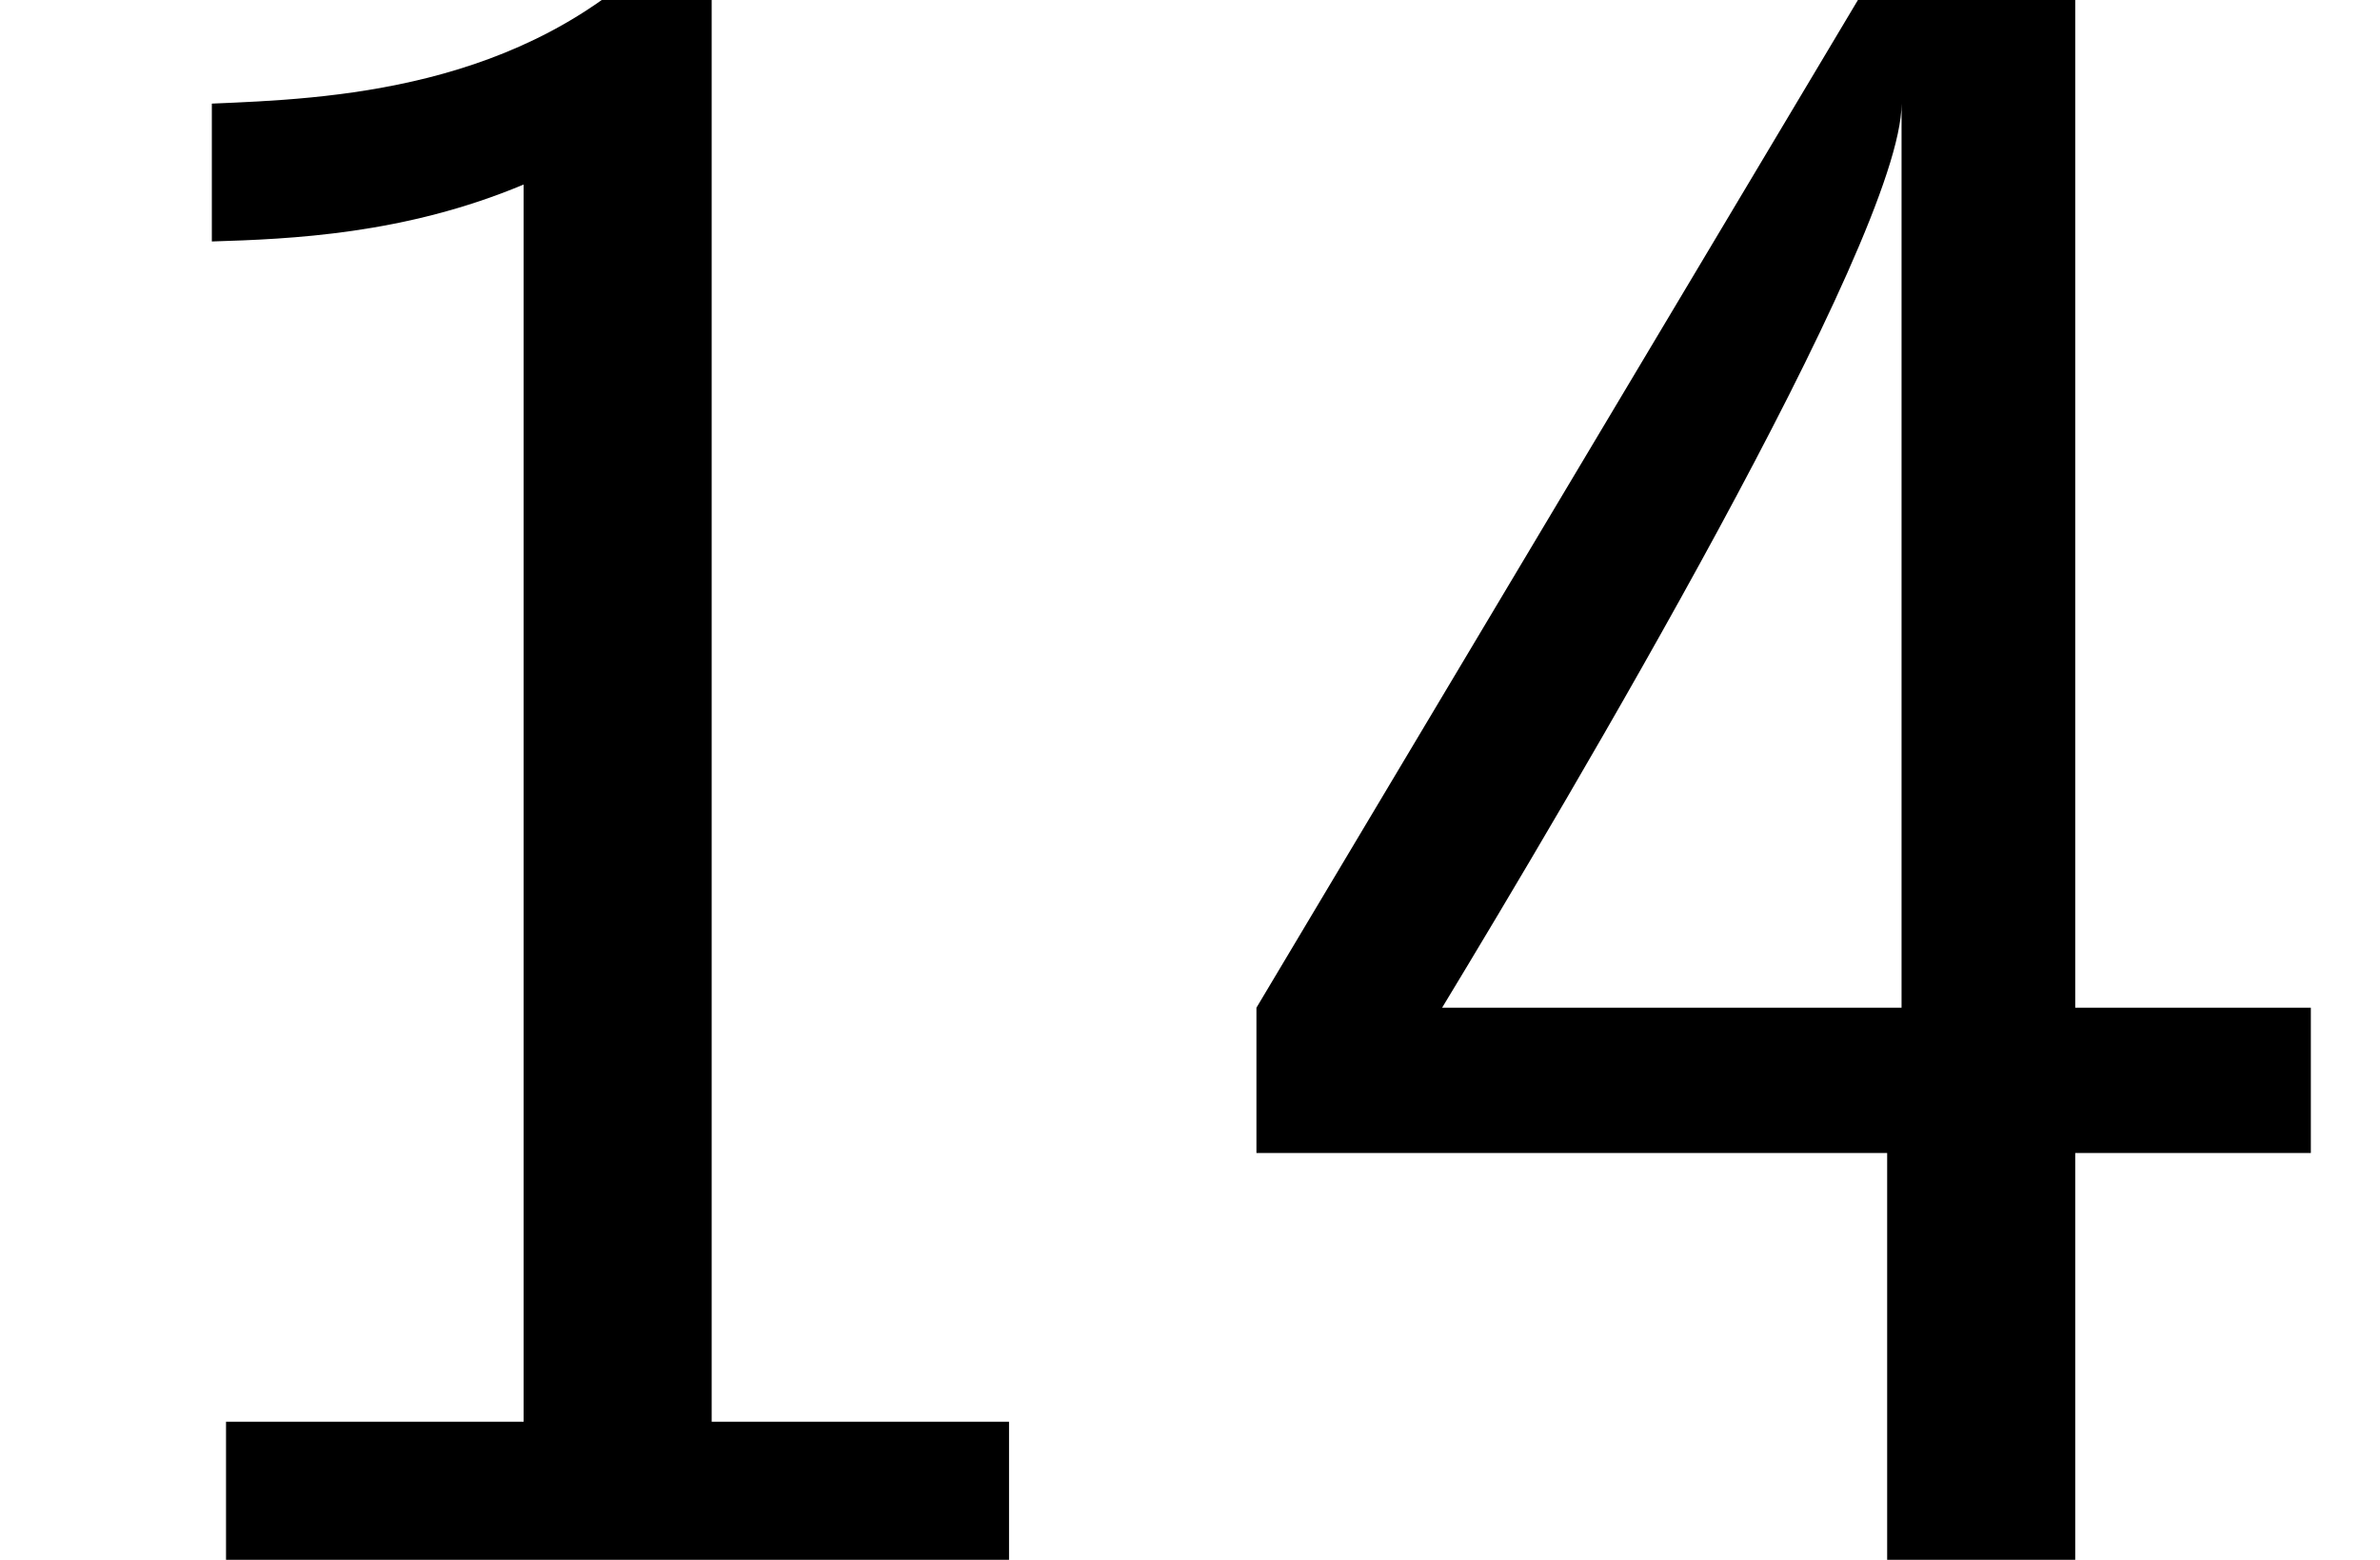
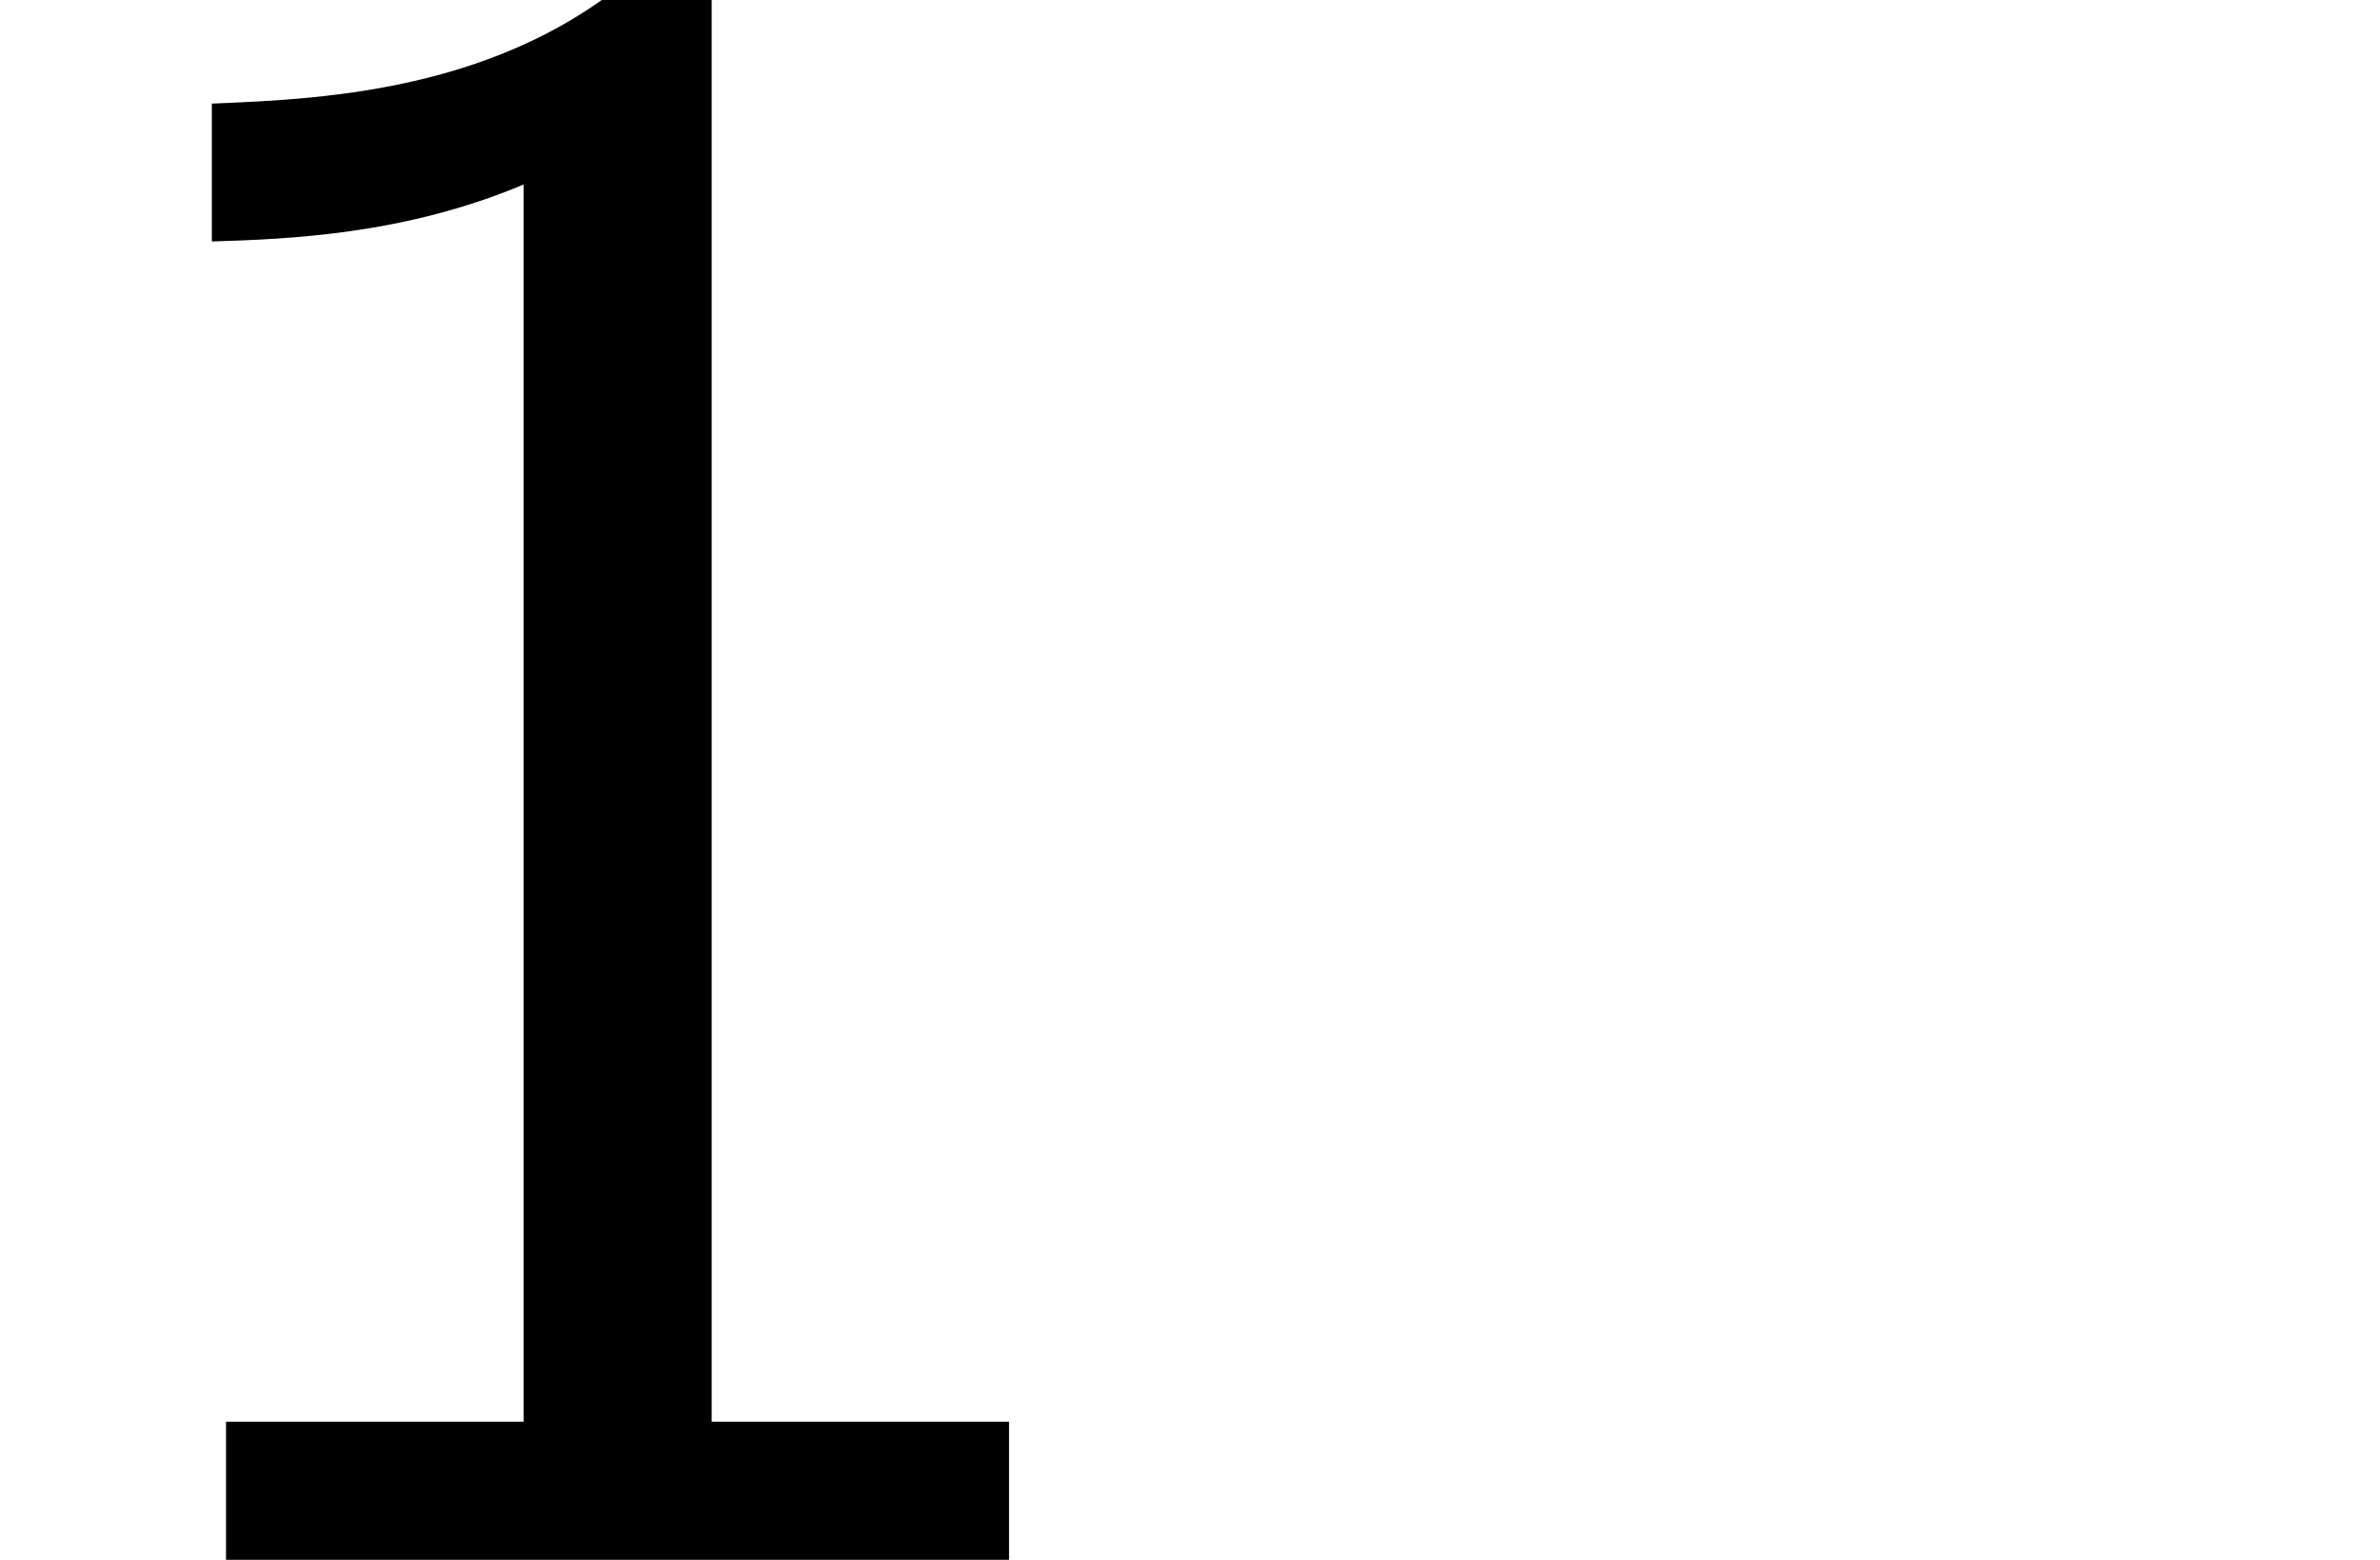
<svg xmlns="http://www.w3.org/2000/svg" xmlns:xlink="http://www.w3.org/1999/xlink" version="1.1" width="10.909pt" height="7.152pt" viewBox="70.735 61.591 10.909 7.152">
  <defs>
    <path id="g0-49" d="M3.262 -7.396H3.044C2.4 -6.731 1.495 -6.698 0.971 -6.676V-6.044C1.331 -6.055 1.855 -6.076 2.4 -6.305V-0.633H1.036V0H4.625V-0.633H3.262V-7.396Z" />
-     <path id="g0-52" d="M4.058 -1.865H5.138V-2.531H4.058V-7.156H3.065L0.305 -2.531V-1.865H3.196V0H4.058V-1.865ZM1.156 -2.531C1.724 -3.469 3.262 -6.055 3.262 -6.676V-2.531H1.156Z" />
  </defs>
  <g id="page1">
    <use x="70.735" y="68.742" xlink:href="#g0-49" />
    <use x="76.189" y="68.742" xlink:href="#g0-52" />
  </g>
</svg>